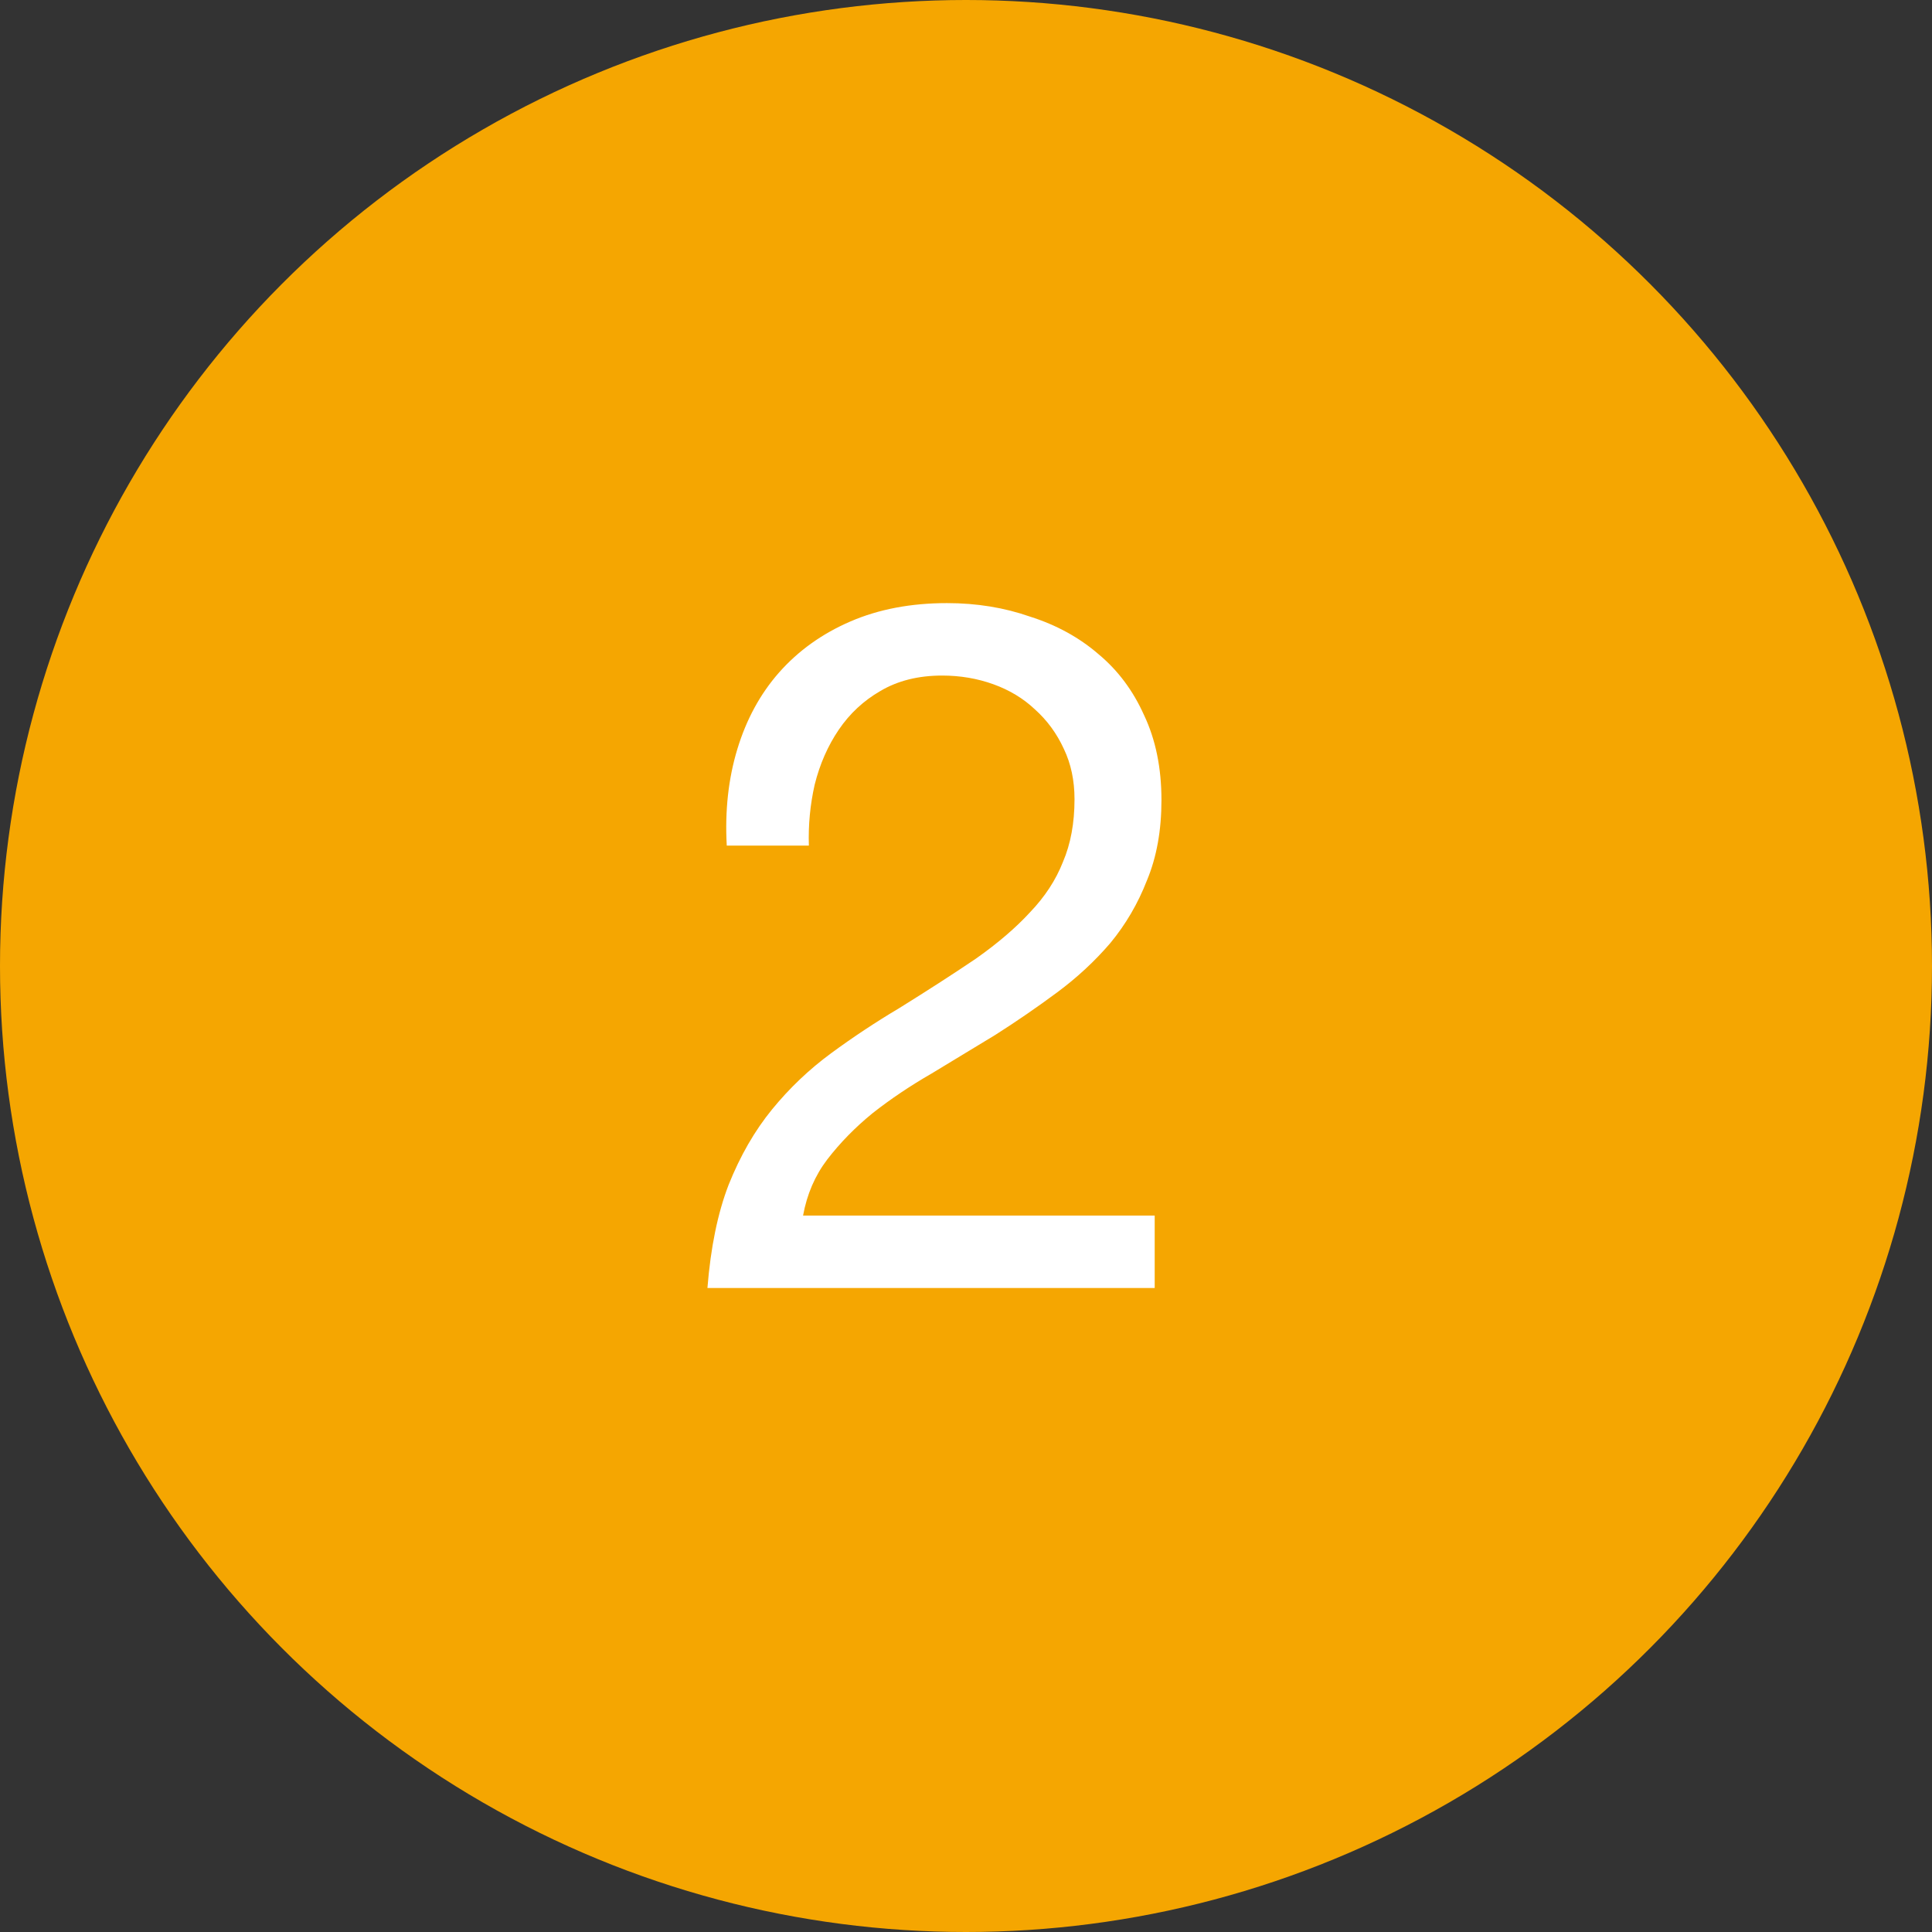
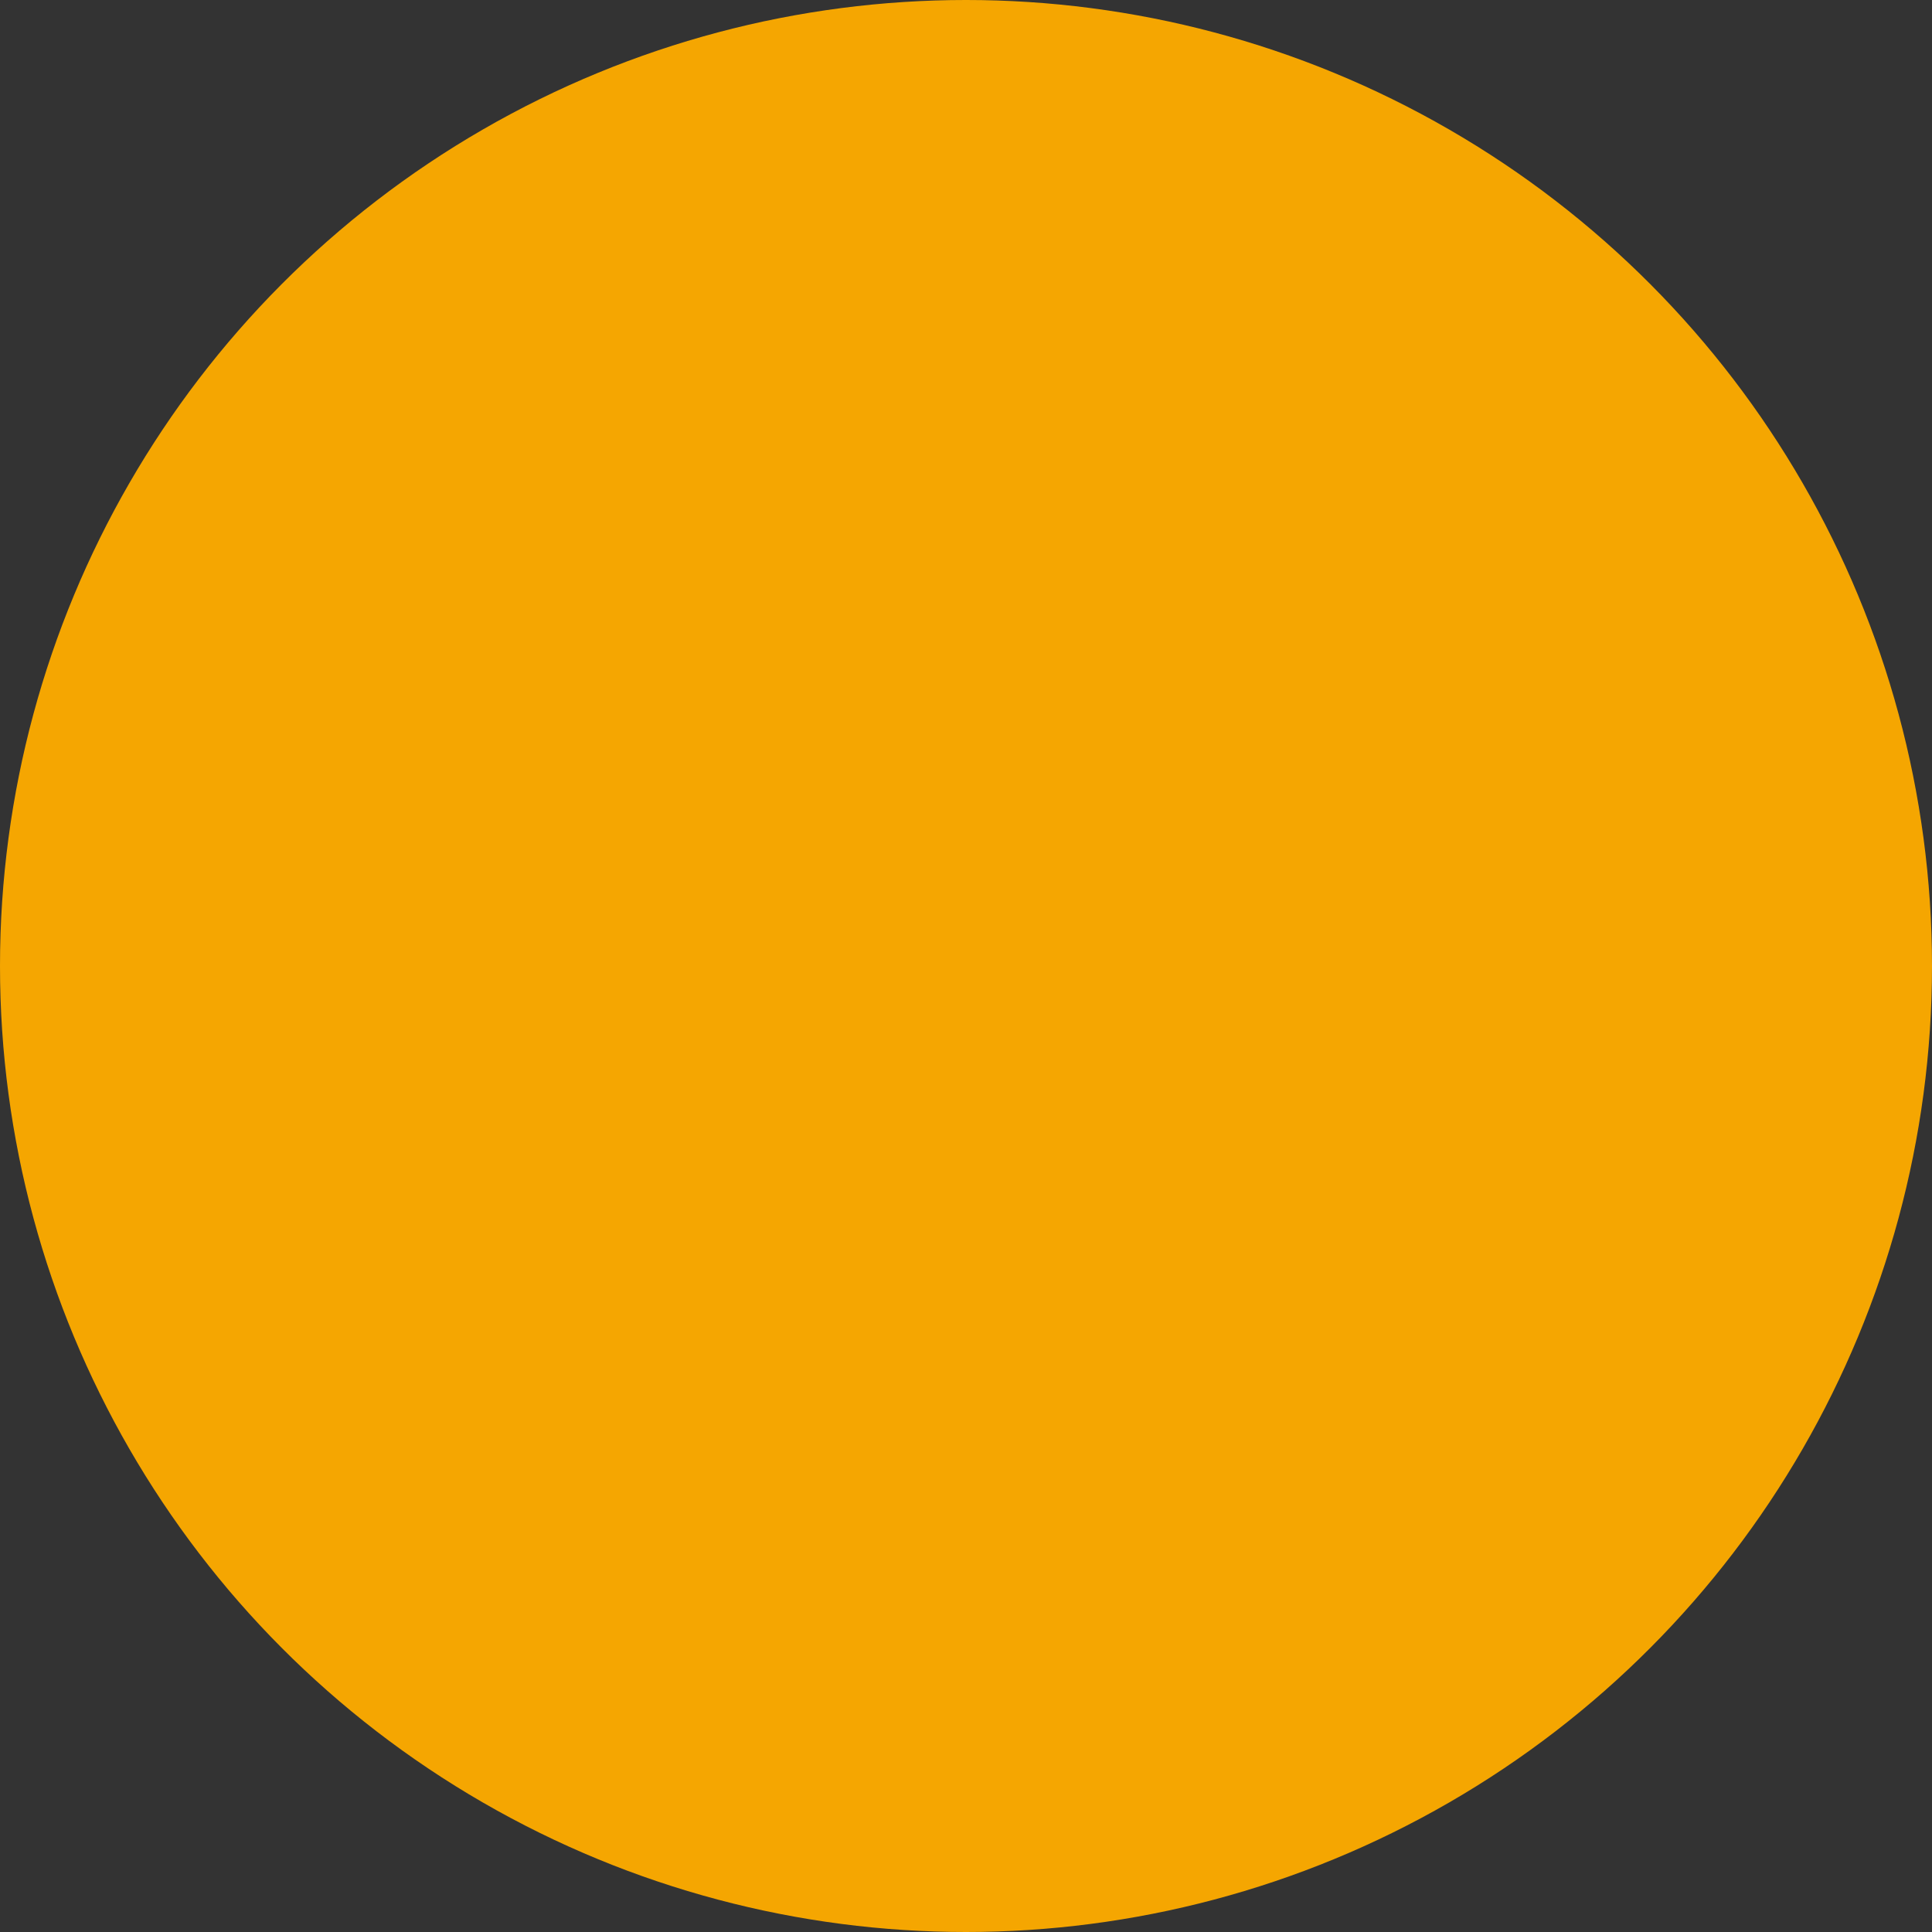
<svg xmlns="http://www.w3.org/2000/svg" width="48" height="48" viewBox="0 0 48 48" fill="none">
  <rect x="0" y="0" width="48" height="48" fill="#333333" stroke="none" />
  <circle cx="24" cy="24" r="24" fill="#F5A601" />
-   <path d="M18.056 21.008C18.008 20.144 18.096 19.344 18.32 18.608C18.544 17.872 18.888 17.24 19.352 16.712C19.832 16.168 20.424 15.744 21.128 15.44C21.832 15.136 22.632 14.984 23.528 14.984C24.264 14.984 24.952 15.096 25.592 15.32C26.248 15.528 26.816 15.84 27.296 16.256C27.776 16.656 28.152 17.16 28.424 17.768C28.712 18.376 28.856 19.08 28.856 19.88C28.856 20.632 28.736 21.296 28.496 21.872C28.272 22.448 27.968 22.968 27.584 23.432C27.2 23.88 26.76 24.288 26.264 24.656C25.768 25.024 25.256 25.376 24.728 25.712C24.2 26.032 23.672 26.352 23.144 26.672C22.616 26.976 22.128 27.304 21.68 27.656C21.248 28.008 20.872 28.392 20.552 28.808C20.248 29.208 20.048 29.672 19.952 30.2H28.688V32H17.576C17.656 30.992 17.832 30.136 18.104 29.432C18.392 28.712 18.752 28.088 19.184 27.56C19.616 27.032 20.104 26.568 20.648 26.168C21.192 25.768 21.76 25.392 22.352 25.04C23.072 24.592 23.704 24.184 24.248 23.816C24.792 23.432 25.24 23.048 25.592 22.664C25.96 22.28 26.232 21.864 26.408 21.416C26.6 20.968 26.696 20.448 26.696 19.856C26.696 19.392 26.608 18.976 26.432 18.608C26.256 18.224 26.016 17.896 25.712 17.624C25.424 17.352 25.08 17.144 24.68 17C24.28 16.856 23.856 16.784 23.408 16.784C22.816 16.784 22.304 16.912 21.872 17.168C21.456 17.408 21.112 17.728 20.84 18.128C20.568 18.528 20.368 18.984 20.24 19.496C20.128 19.992 20.08 20.496 20.096 21.008H18.056Z" fill="white" />
</svg>